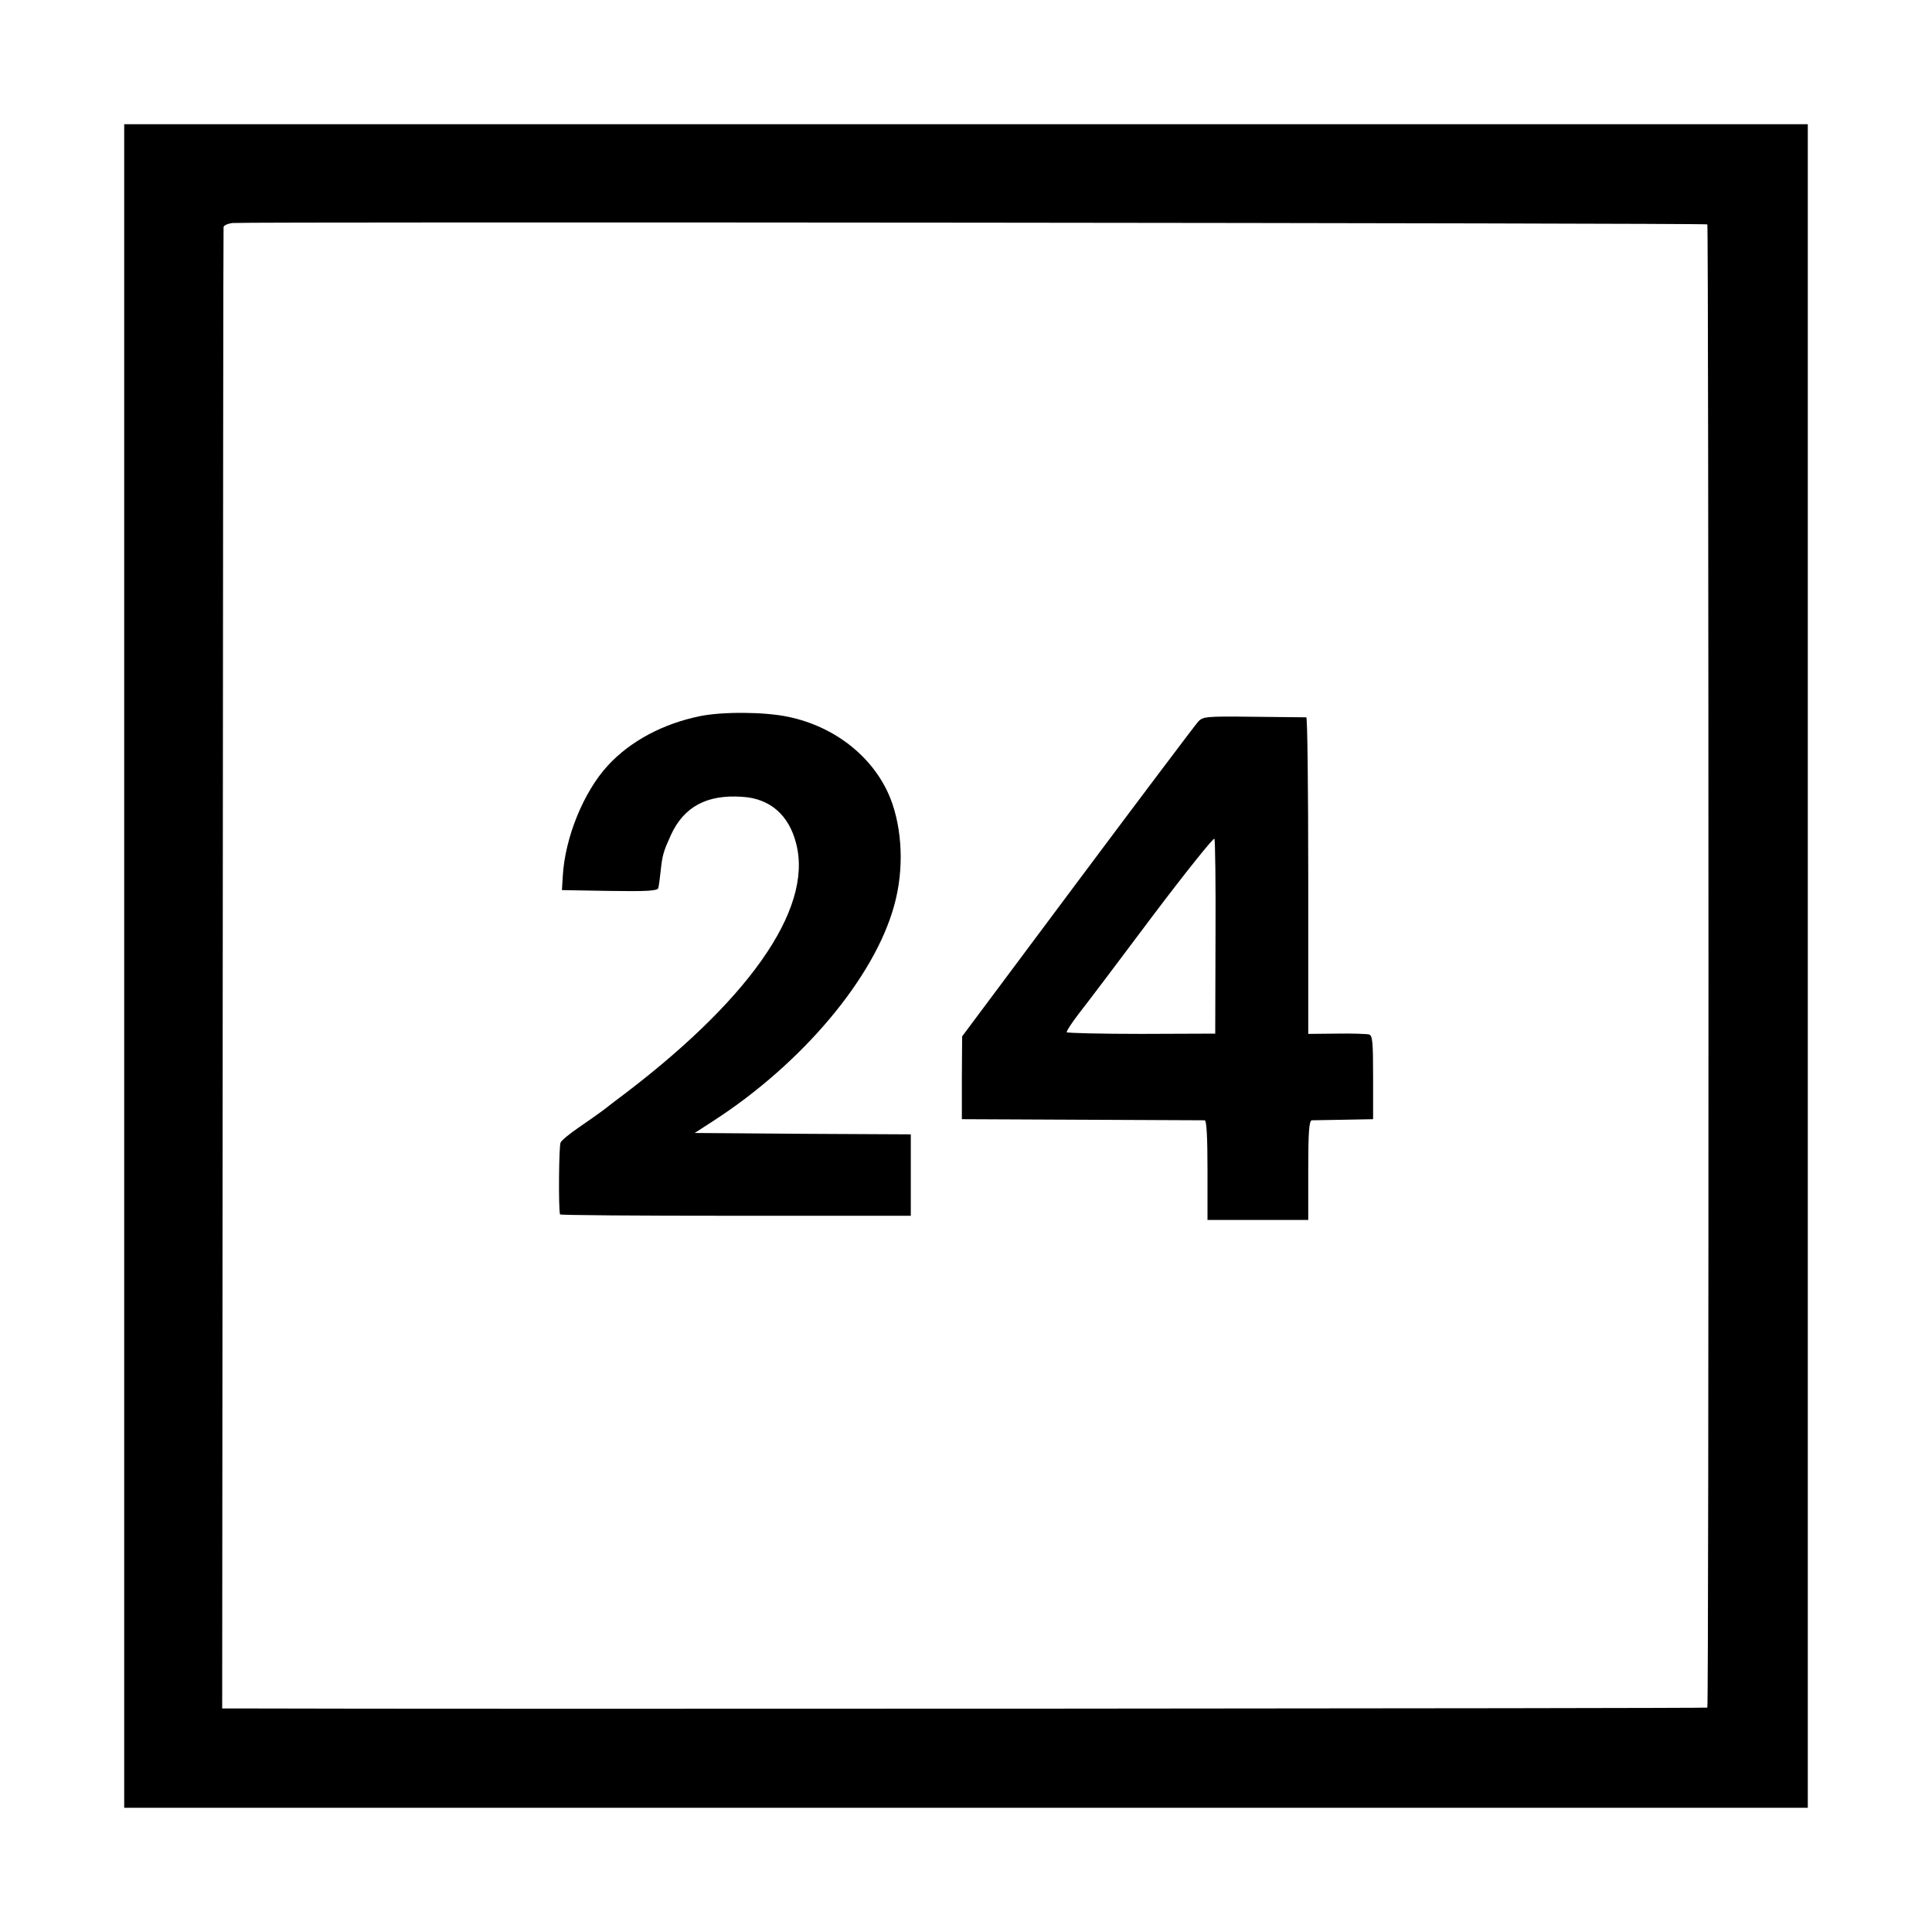
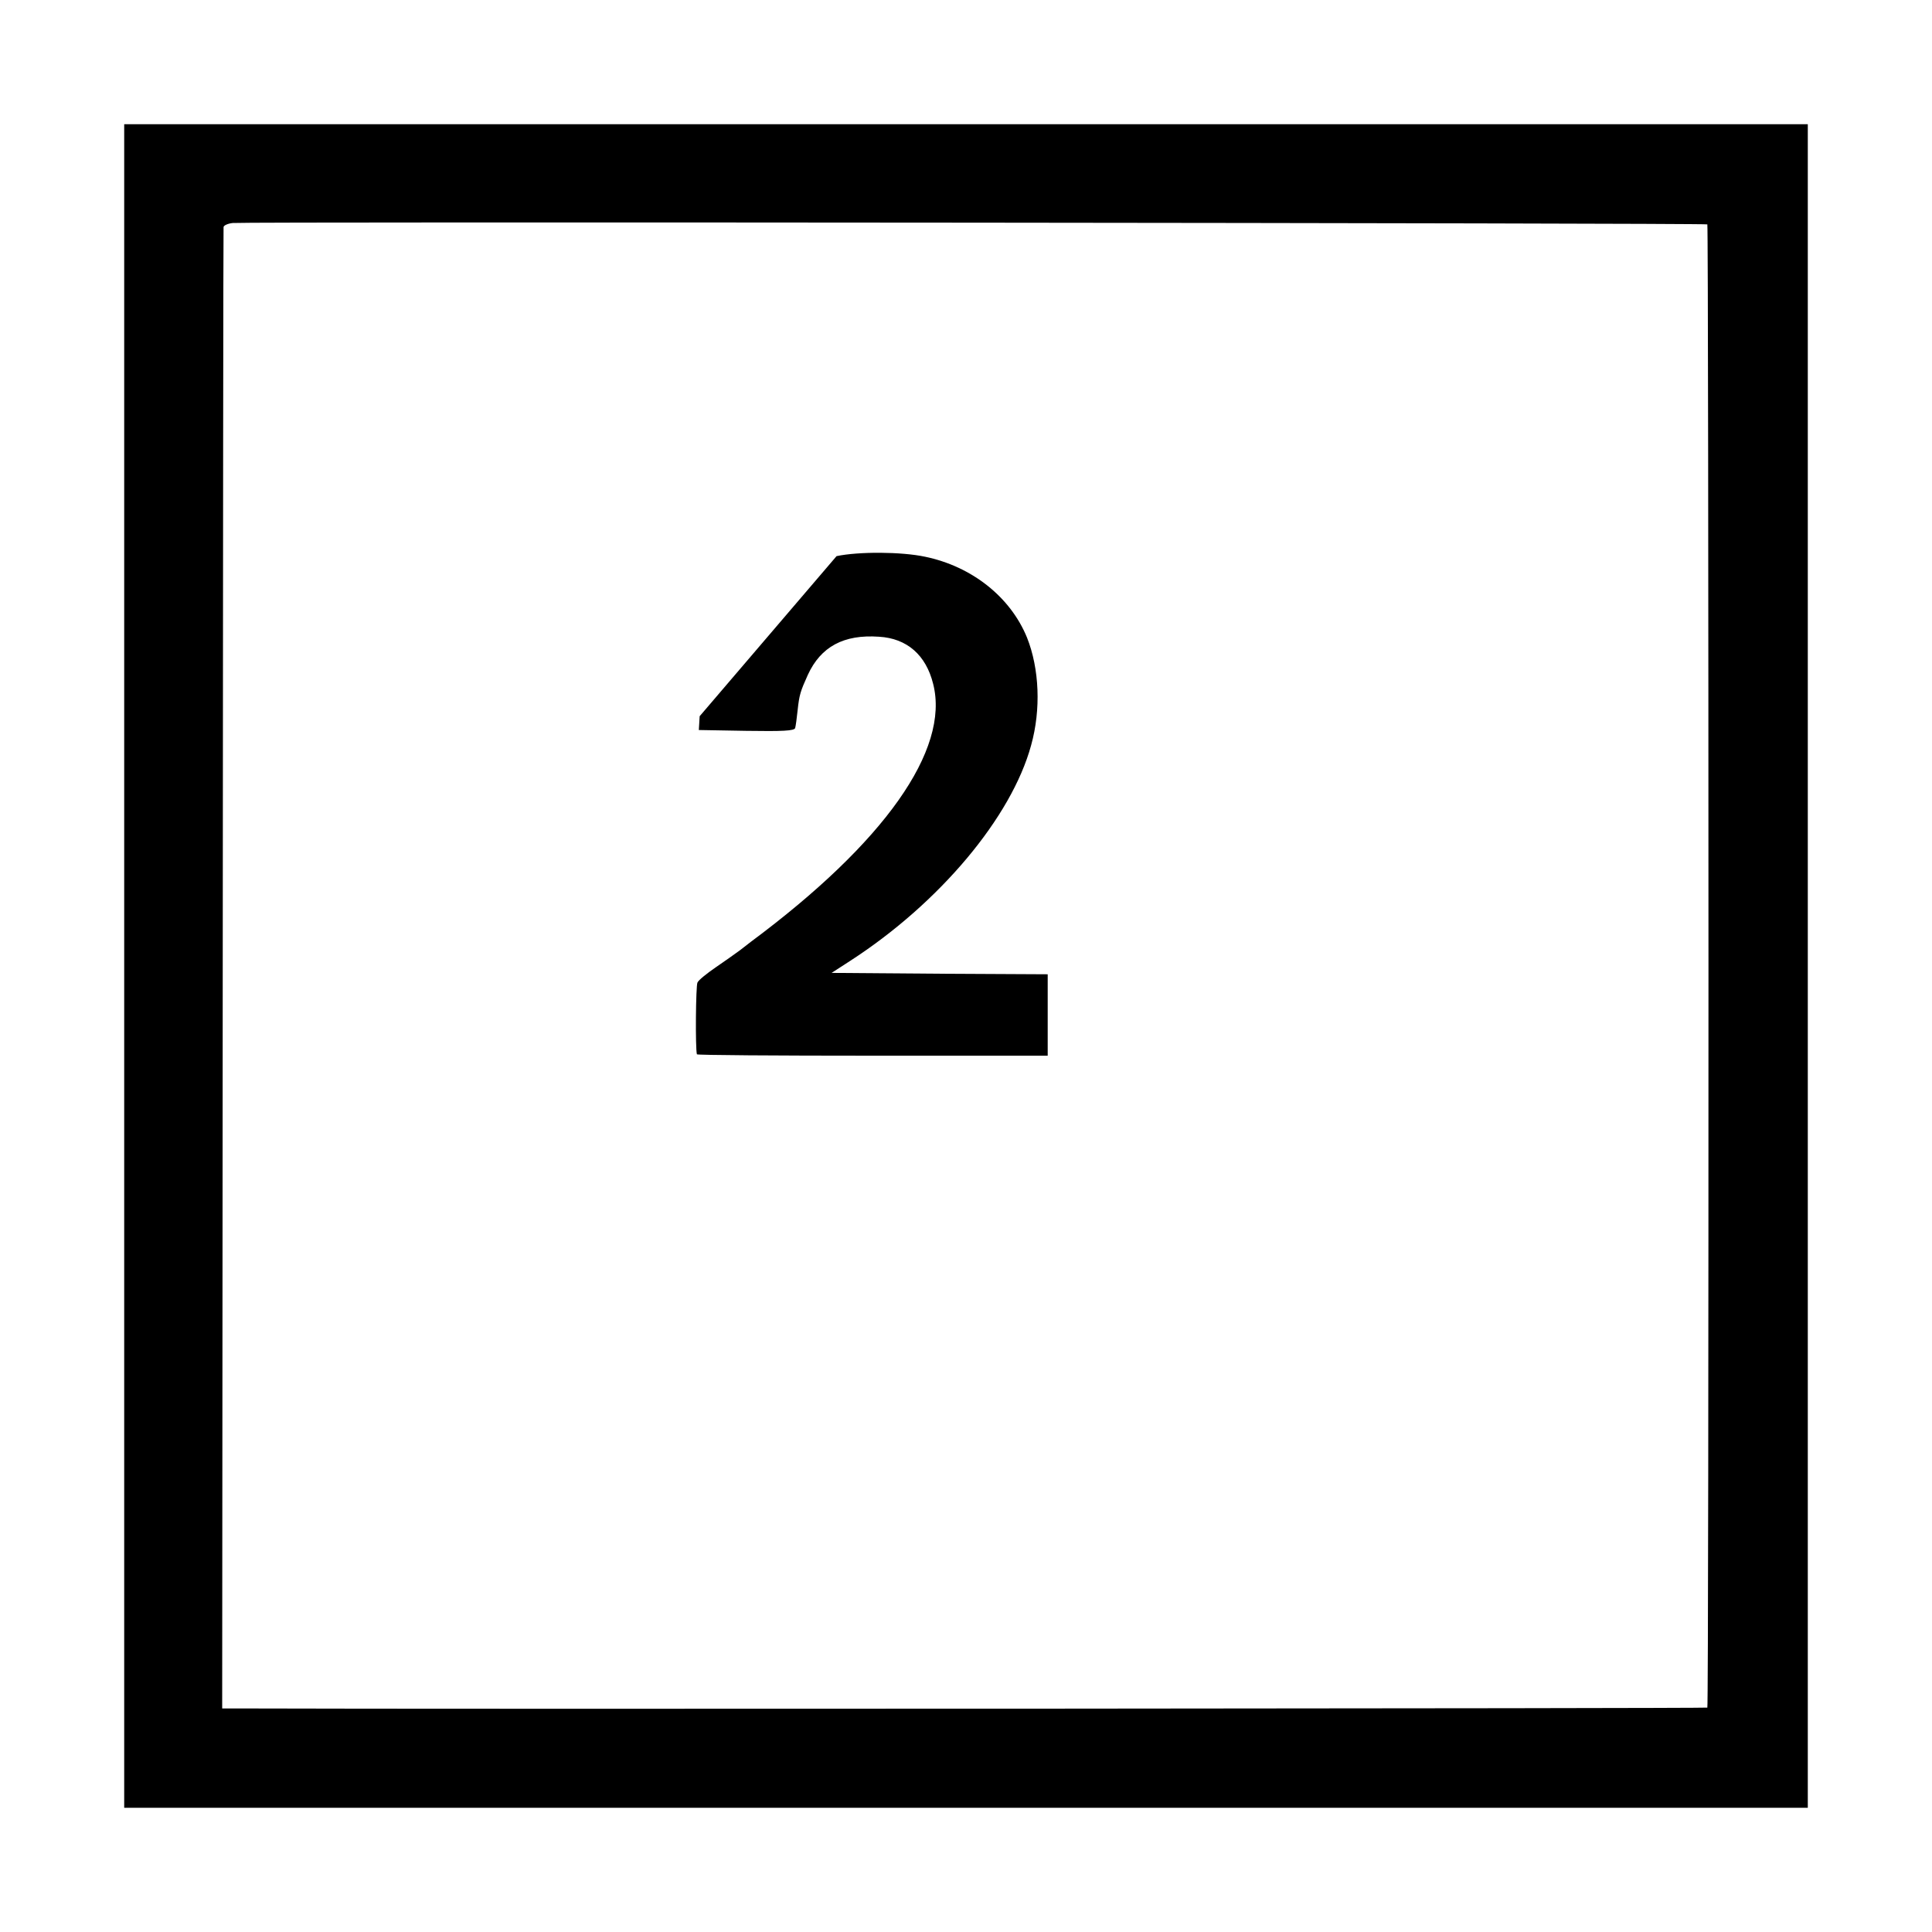
<svg xmlns="http://www.w3.org/2000/svg" version="1.0" width="700pt" height="700pt" viewBox="0 0 700 700" preserveAspectRatio="xMidYMid meet">
  <g transform="translate(0,700) scale(0.1,-0.1)" fill="#000000" stroke="none">
    <path d="M450 3500 l0 -3050 3050 0 3050 0 0 3050 0 3050 -3050 0 -3050 0 0 -3050z m5736 2687 c5 -5 6 -5368 0 -5374 -3 -3 -4501 -6 -5336 -3 l-45 0 2 2678 c1 1472 2 2682 3 2689 0 6 15 13 33 15 50 5 5338 0 5343 -5z" />
-     <path d="M2535 4405 c-132 -27 -251 -90 -332 -178 -88 -95 -156 -261 -164 -402 l-3 -50 172 -3 c133 -2 173 0 177 10 2 7 6 36 9 65 6 56 10 68 37 128 47 102 130 147 258 138 101 -6 170 -66 196 -171 61 -239 -177 -575 -660 -934 -5 -4 -23 -18 -40 -31 -16 -12 -56 -40 -88 -62 -32 -22 -62 -46 -66 -55 -6 -12 -8 -238 -2 -260 0 -3 287 -5 636 -5 l635 0 0 147 0 148 -392 2 -391 3 68 44 c323 209 584 520 655 781 36 129 30 277 -15 390 -60 147 -200 258 -370 293 -85 18 -239 19 -320 2z" />
-     <path d="M4341 4385 c-10 -11 -207 -272 -437 -580 l-418 -560 -1 -150 0 -150 435 -2 c239 -1 440 -2 445 -2 7 -1 10 -66 10 -181 l0 -180 182 0 183 0 0 180 c0 137 3 180 13 181 6 0 59 1 117 2 l105 2 0 152 c0 128 -2 152 -15 155 -8 2 -61 4 -117 3 l-103 -1 0 573 c0 315 -3 573 -7 574 -5 0 -90 1 -191 2 -172 2 -184 1 -201 -18z m63 -782 l-1 -348 -267 -1 c-147 0 -269 3 -271 6 -2 3 18 34 45 69 27 34 147 193 266 352 120 159 221 285 224 280 3 -5 5 -166 4 -358z" />
+     <path d="M2535 4405 l-3 -50 172 -3 c133 -2 173 0 177 10 2 7 6 36 9 65 6 56 10 68 37 128 47 102 130 147 258 138 101 -6 170 -66 196 -171 61 -239 -177 -575 -660 -934 -5 -4 -23 -18 -40 -31 -16 -12 -56 -40 -88 -62 -32 -22 -62 -46 -66 -55 -6 -12 -8 -238 -2 -260 0 -3 287 -5 636 -5 l635 0 0 147 0 148 -392 2 -391 3 68 44 c323 209 584 520 655 781 36 129 30 277 -15 390 -60 147 -200 258 -370 293 -85 18 -239 19 -320 2z" />
  </g>
</svg>